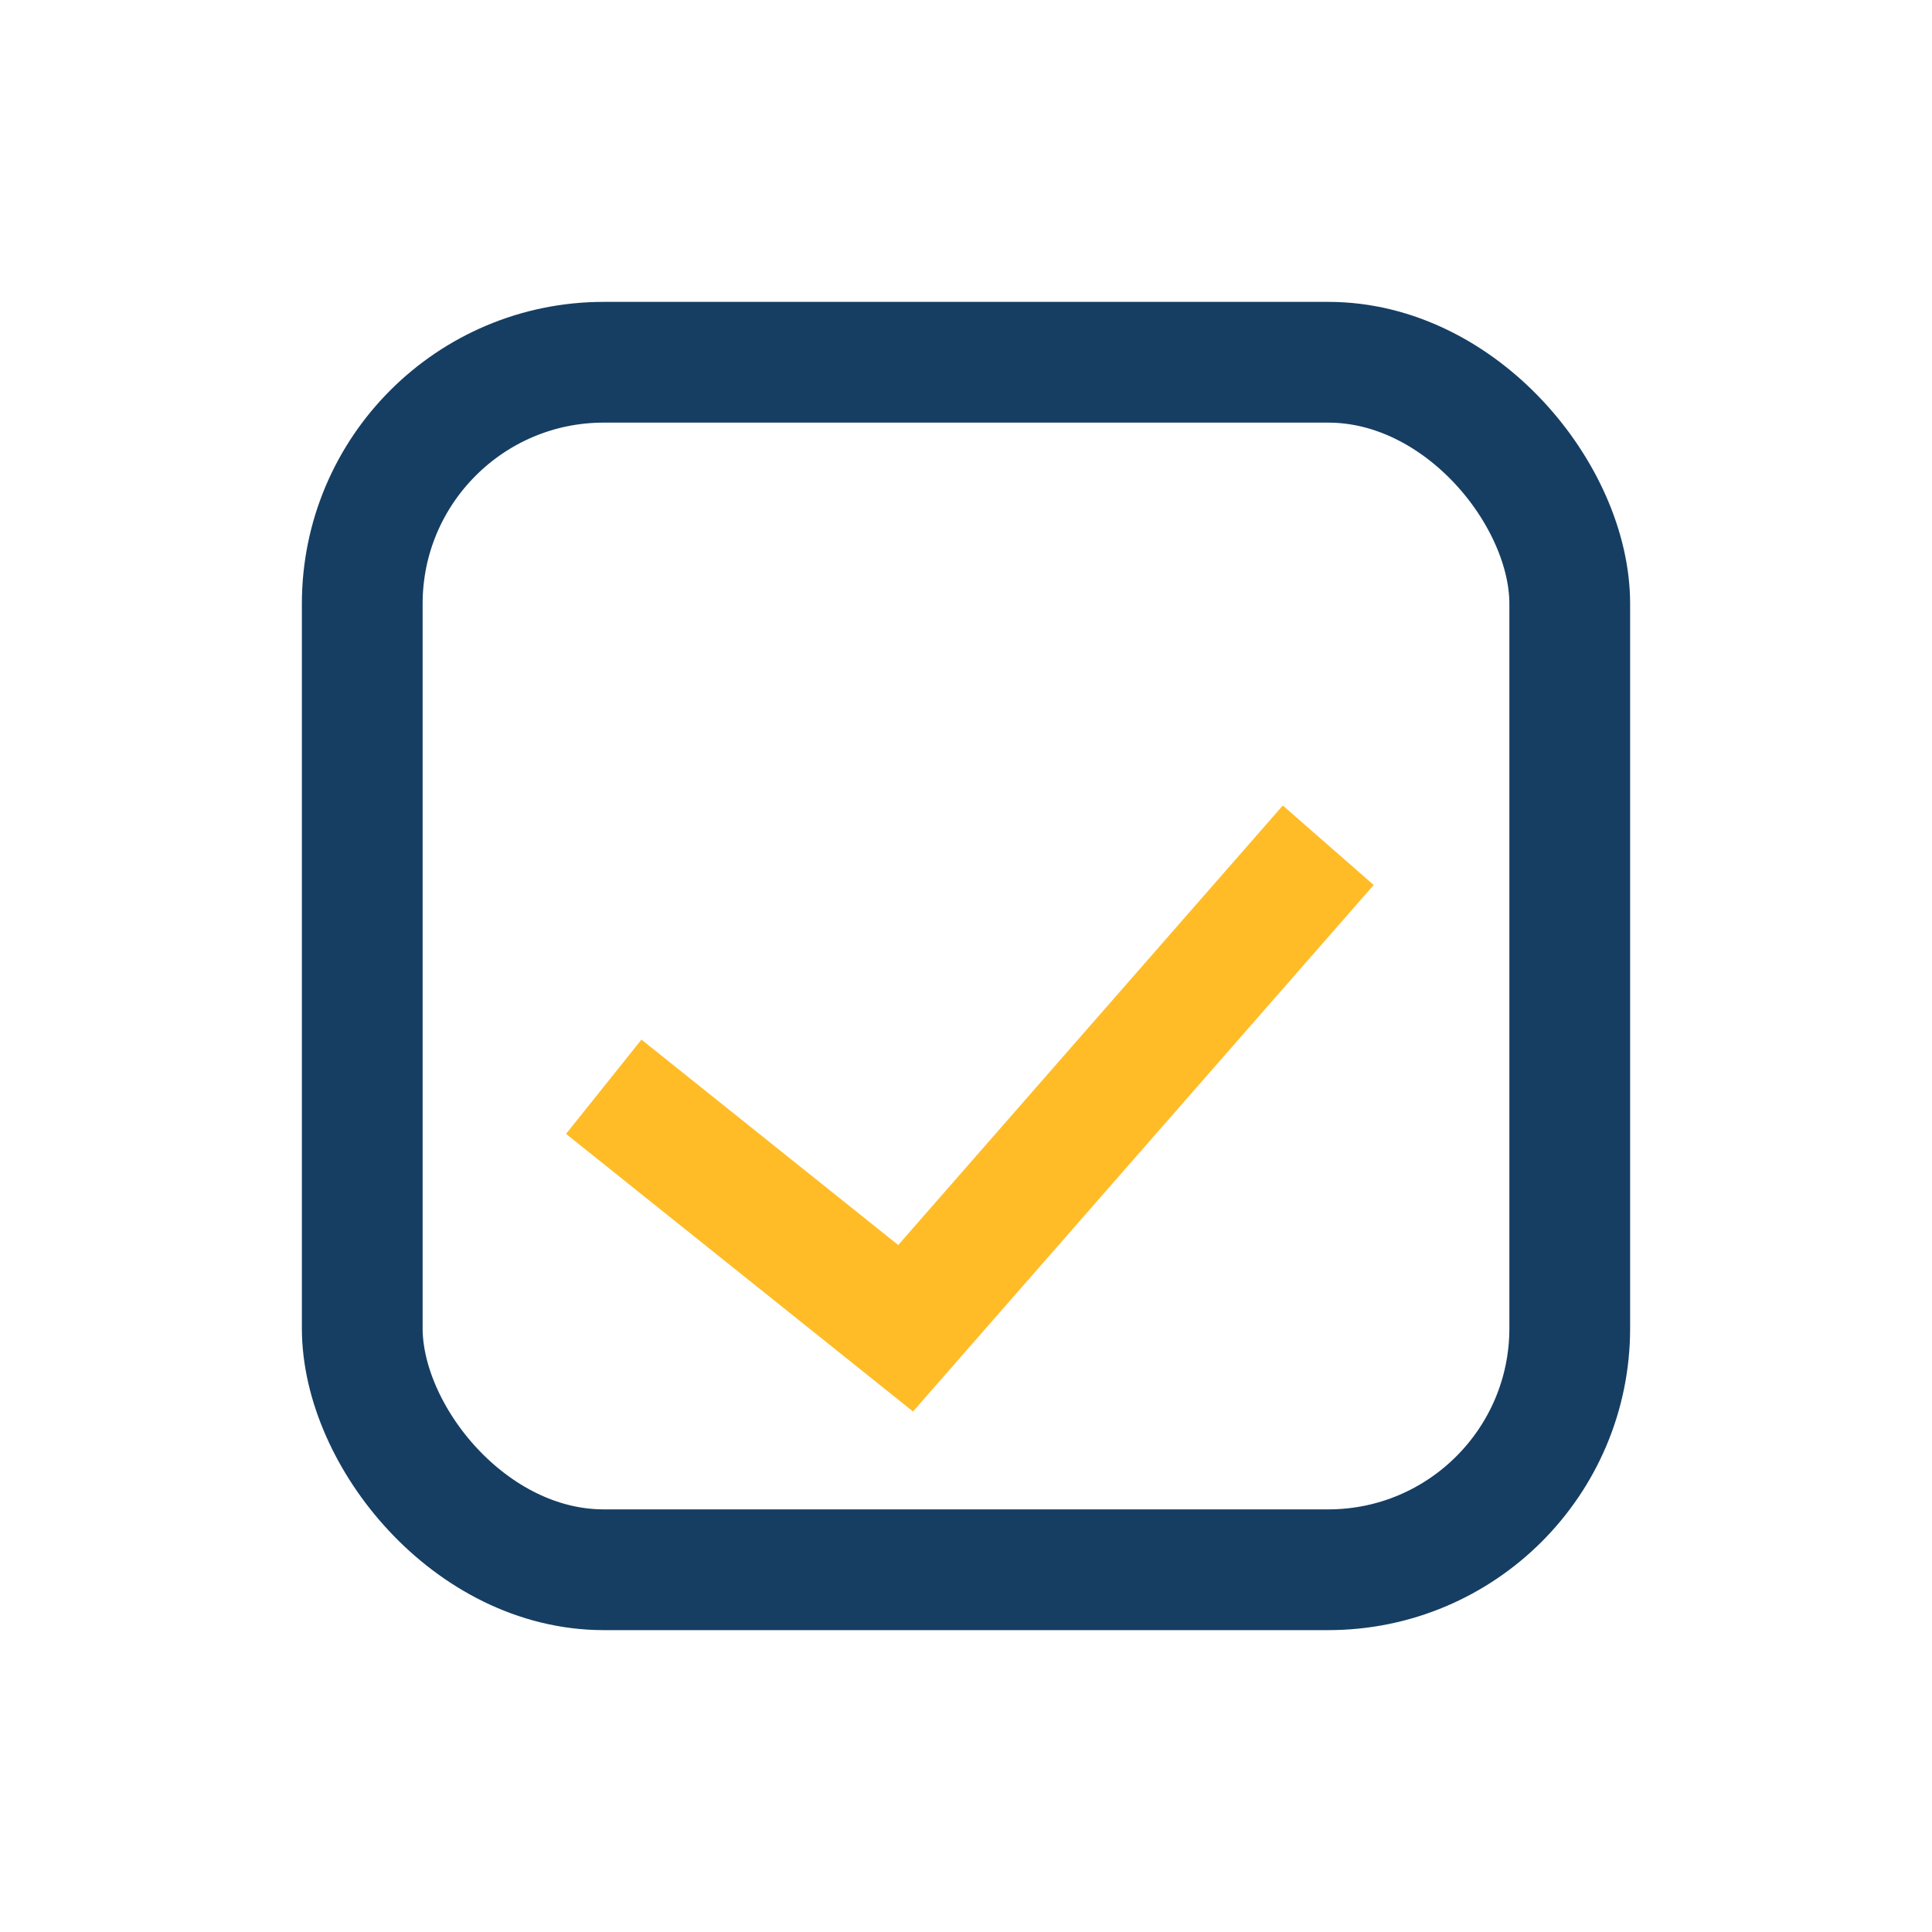
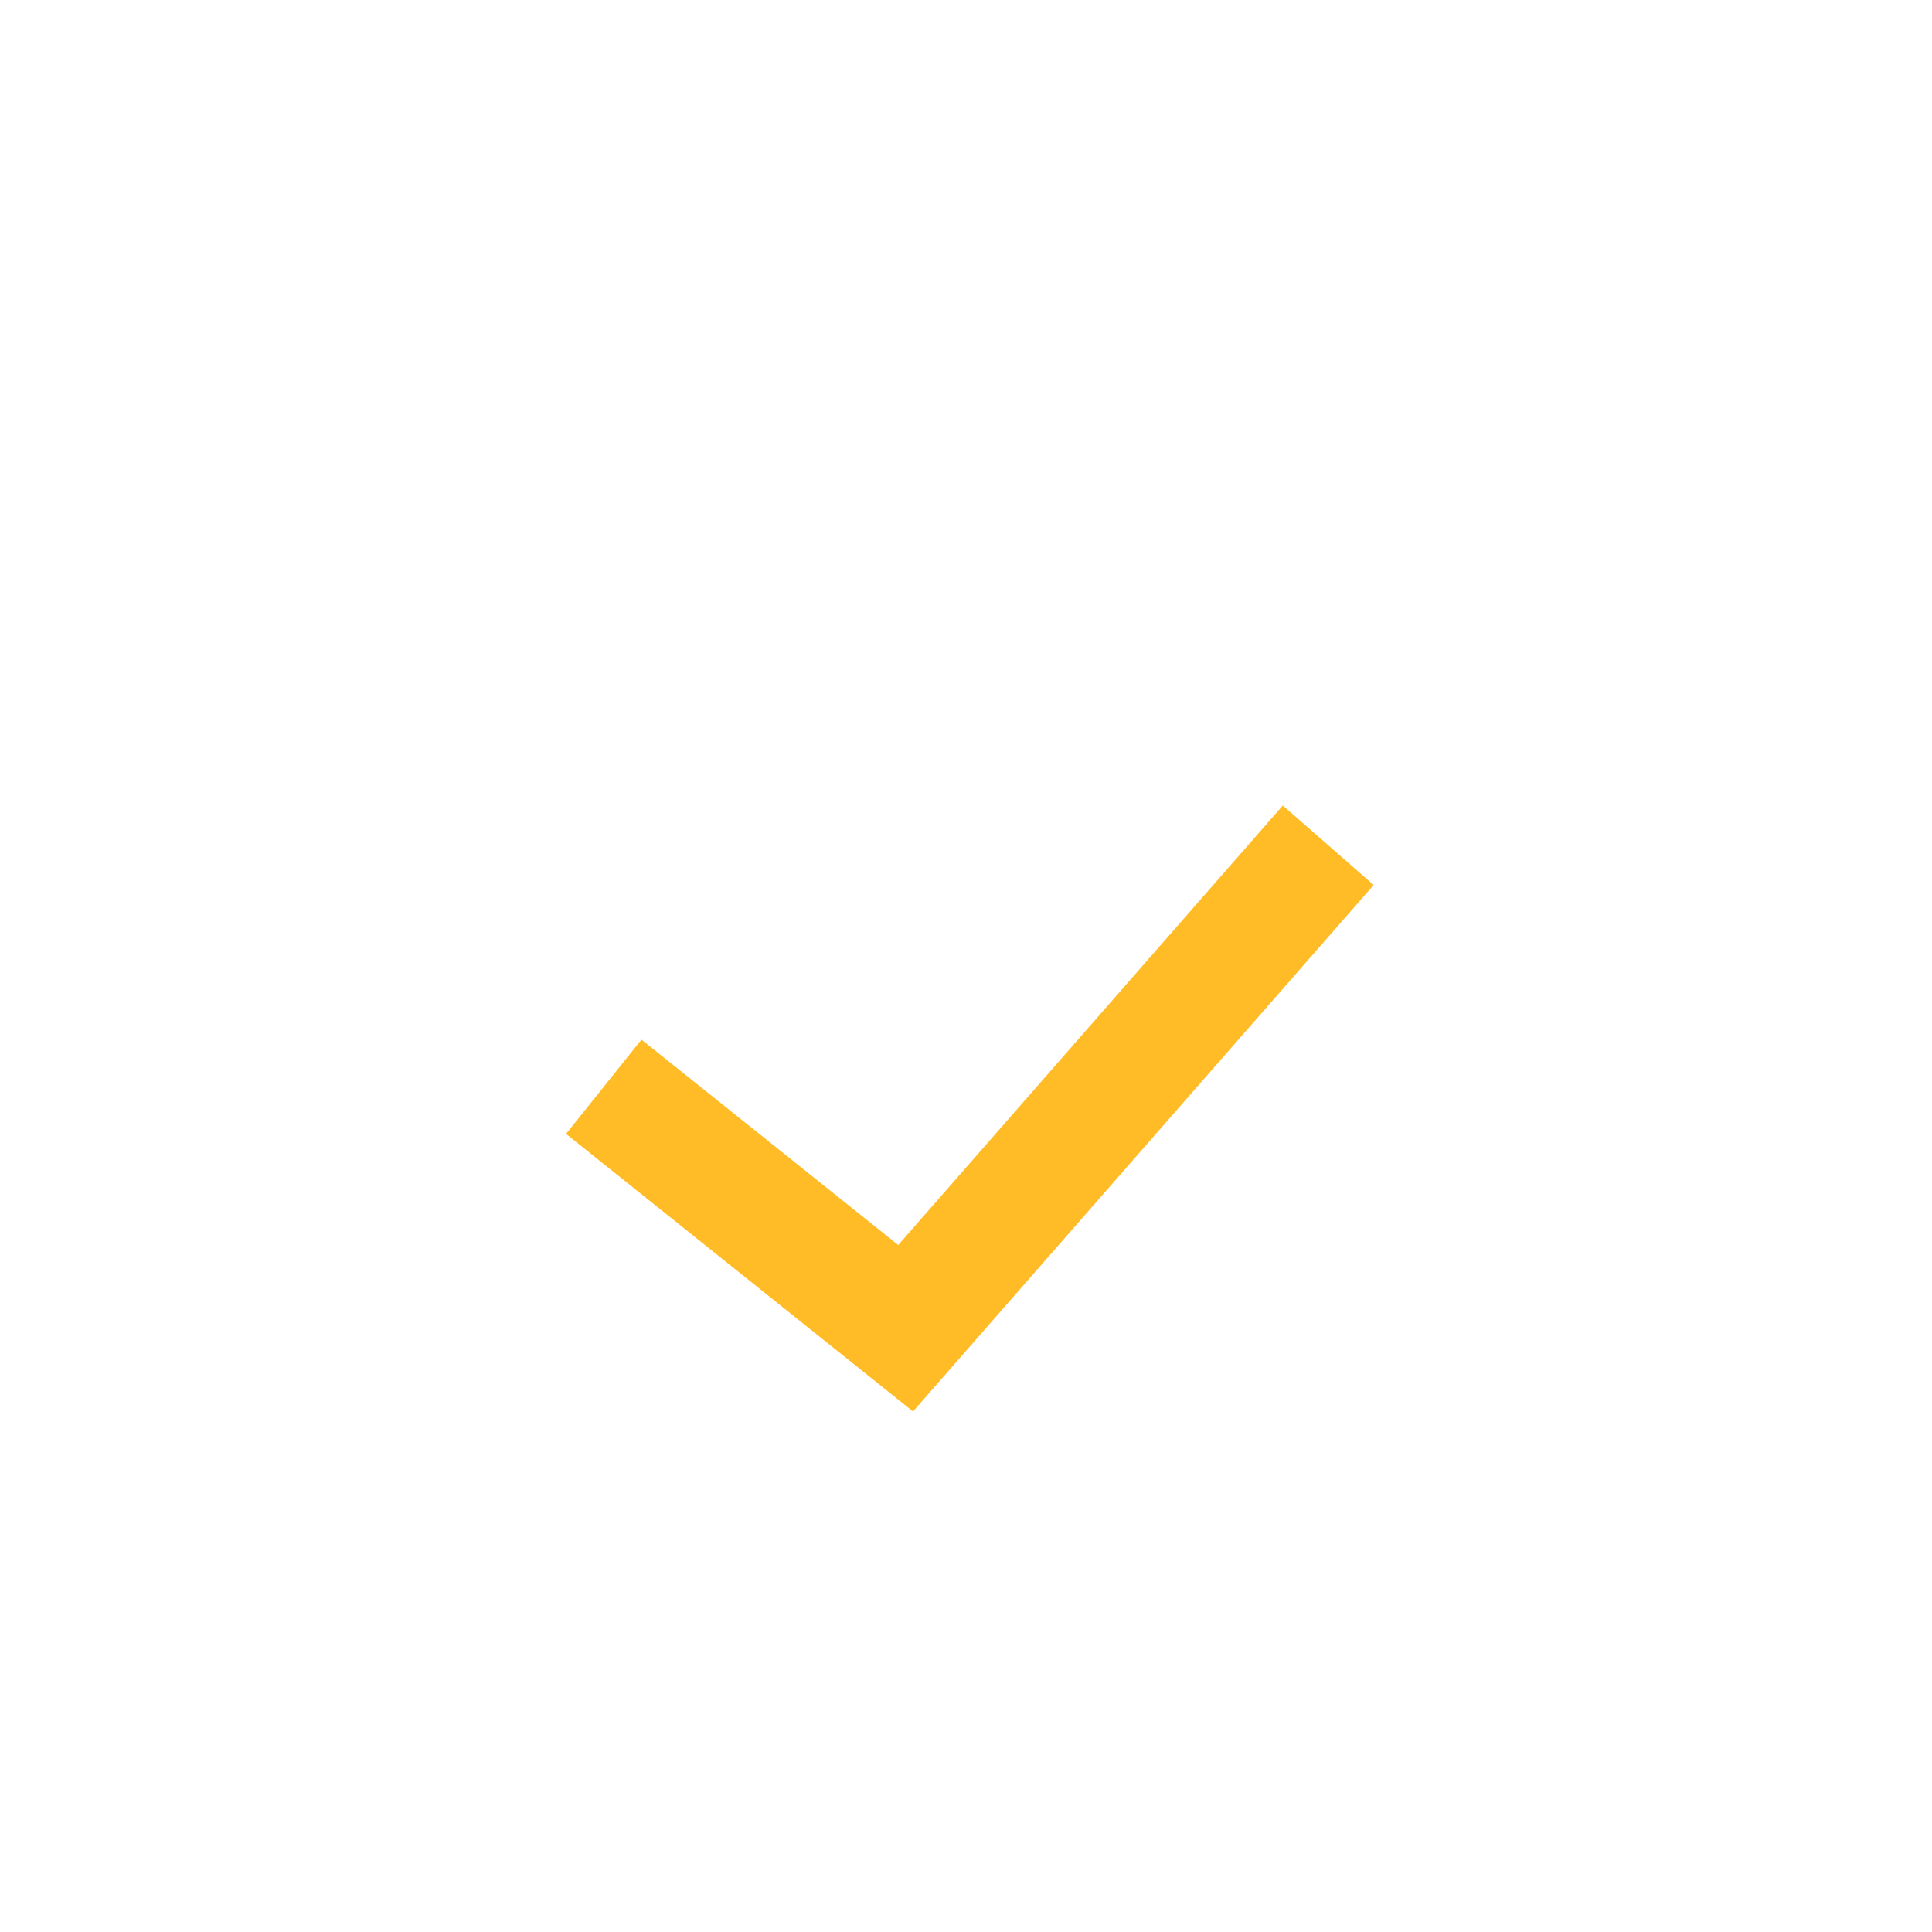
<svg xmlns="http://www.w3.org/2000/svg" width="32" height="32" viewBox="0 0 32 32">
-   <rect x="6" y="6" width="20" height="20" rx="4" fill="none" stroke="#163E63" stroke-width="2" />
  <path d="M10 18l5 4 7-8" fill="none" stroke="#FFBC27" stroke-width="2" />
</svg>